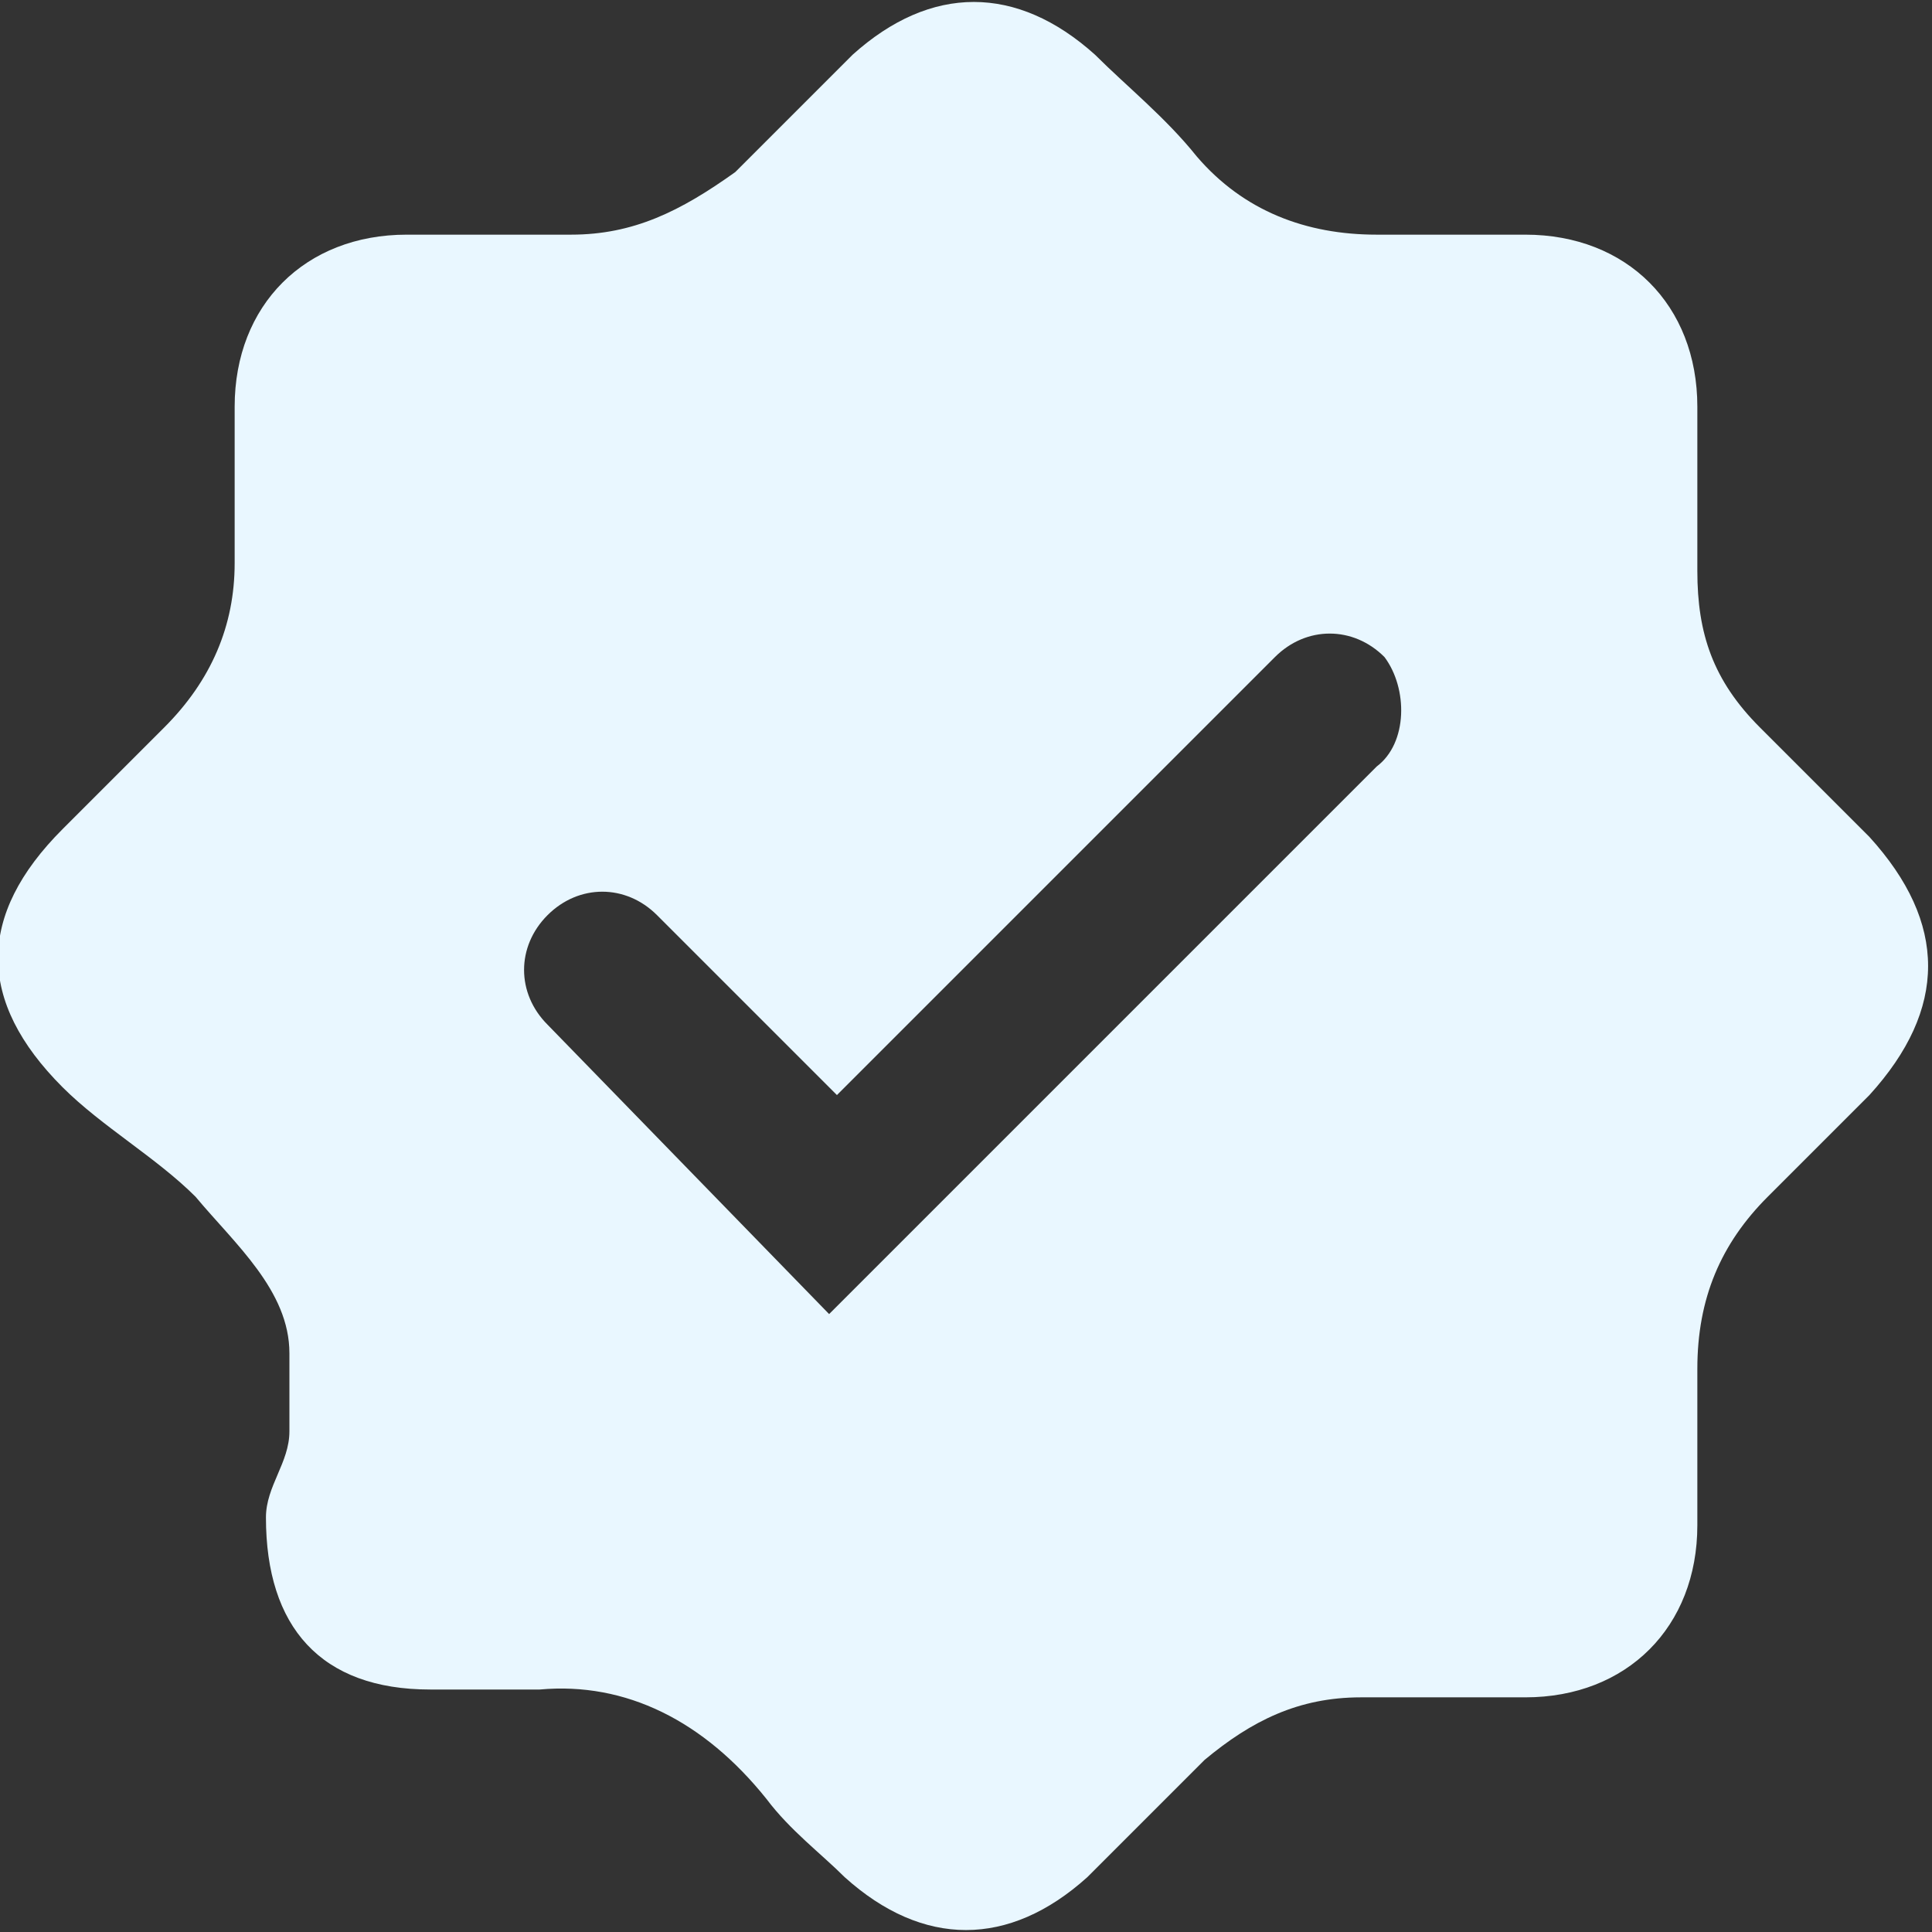
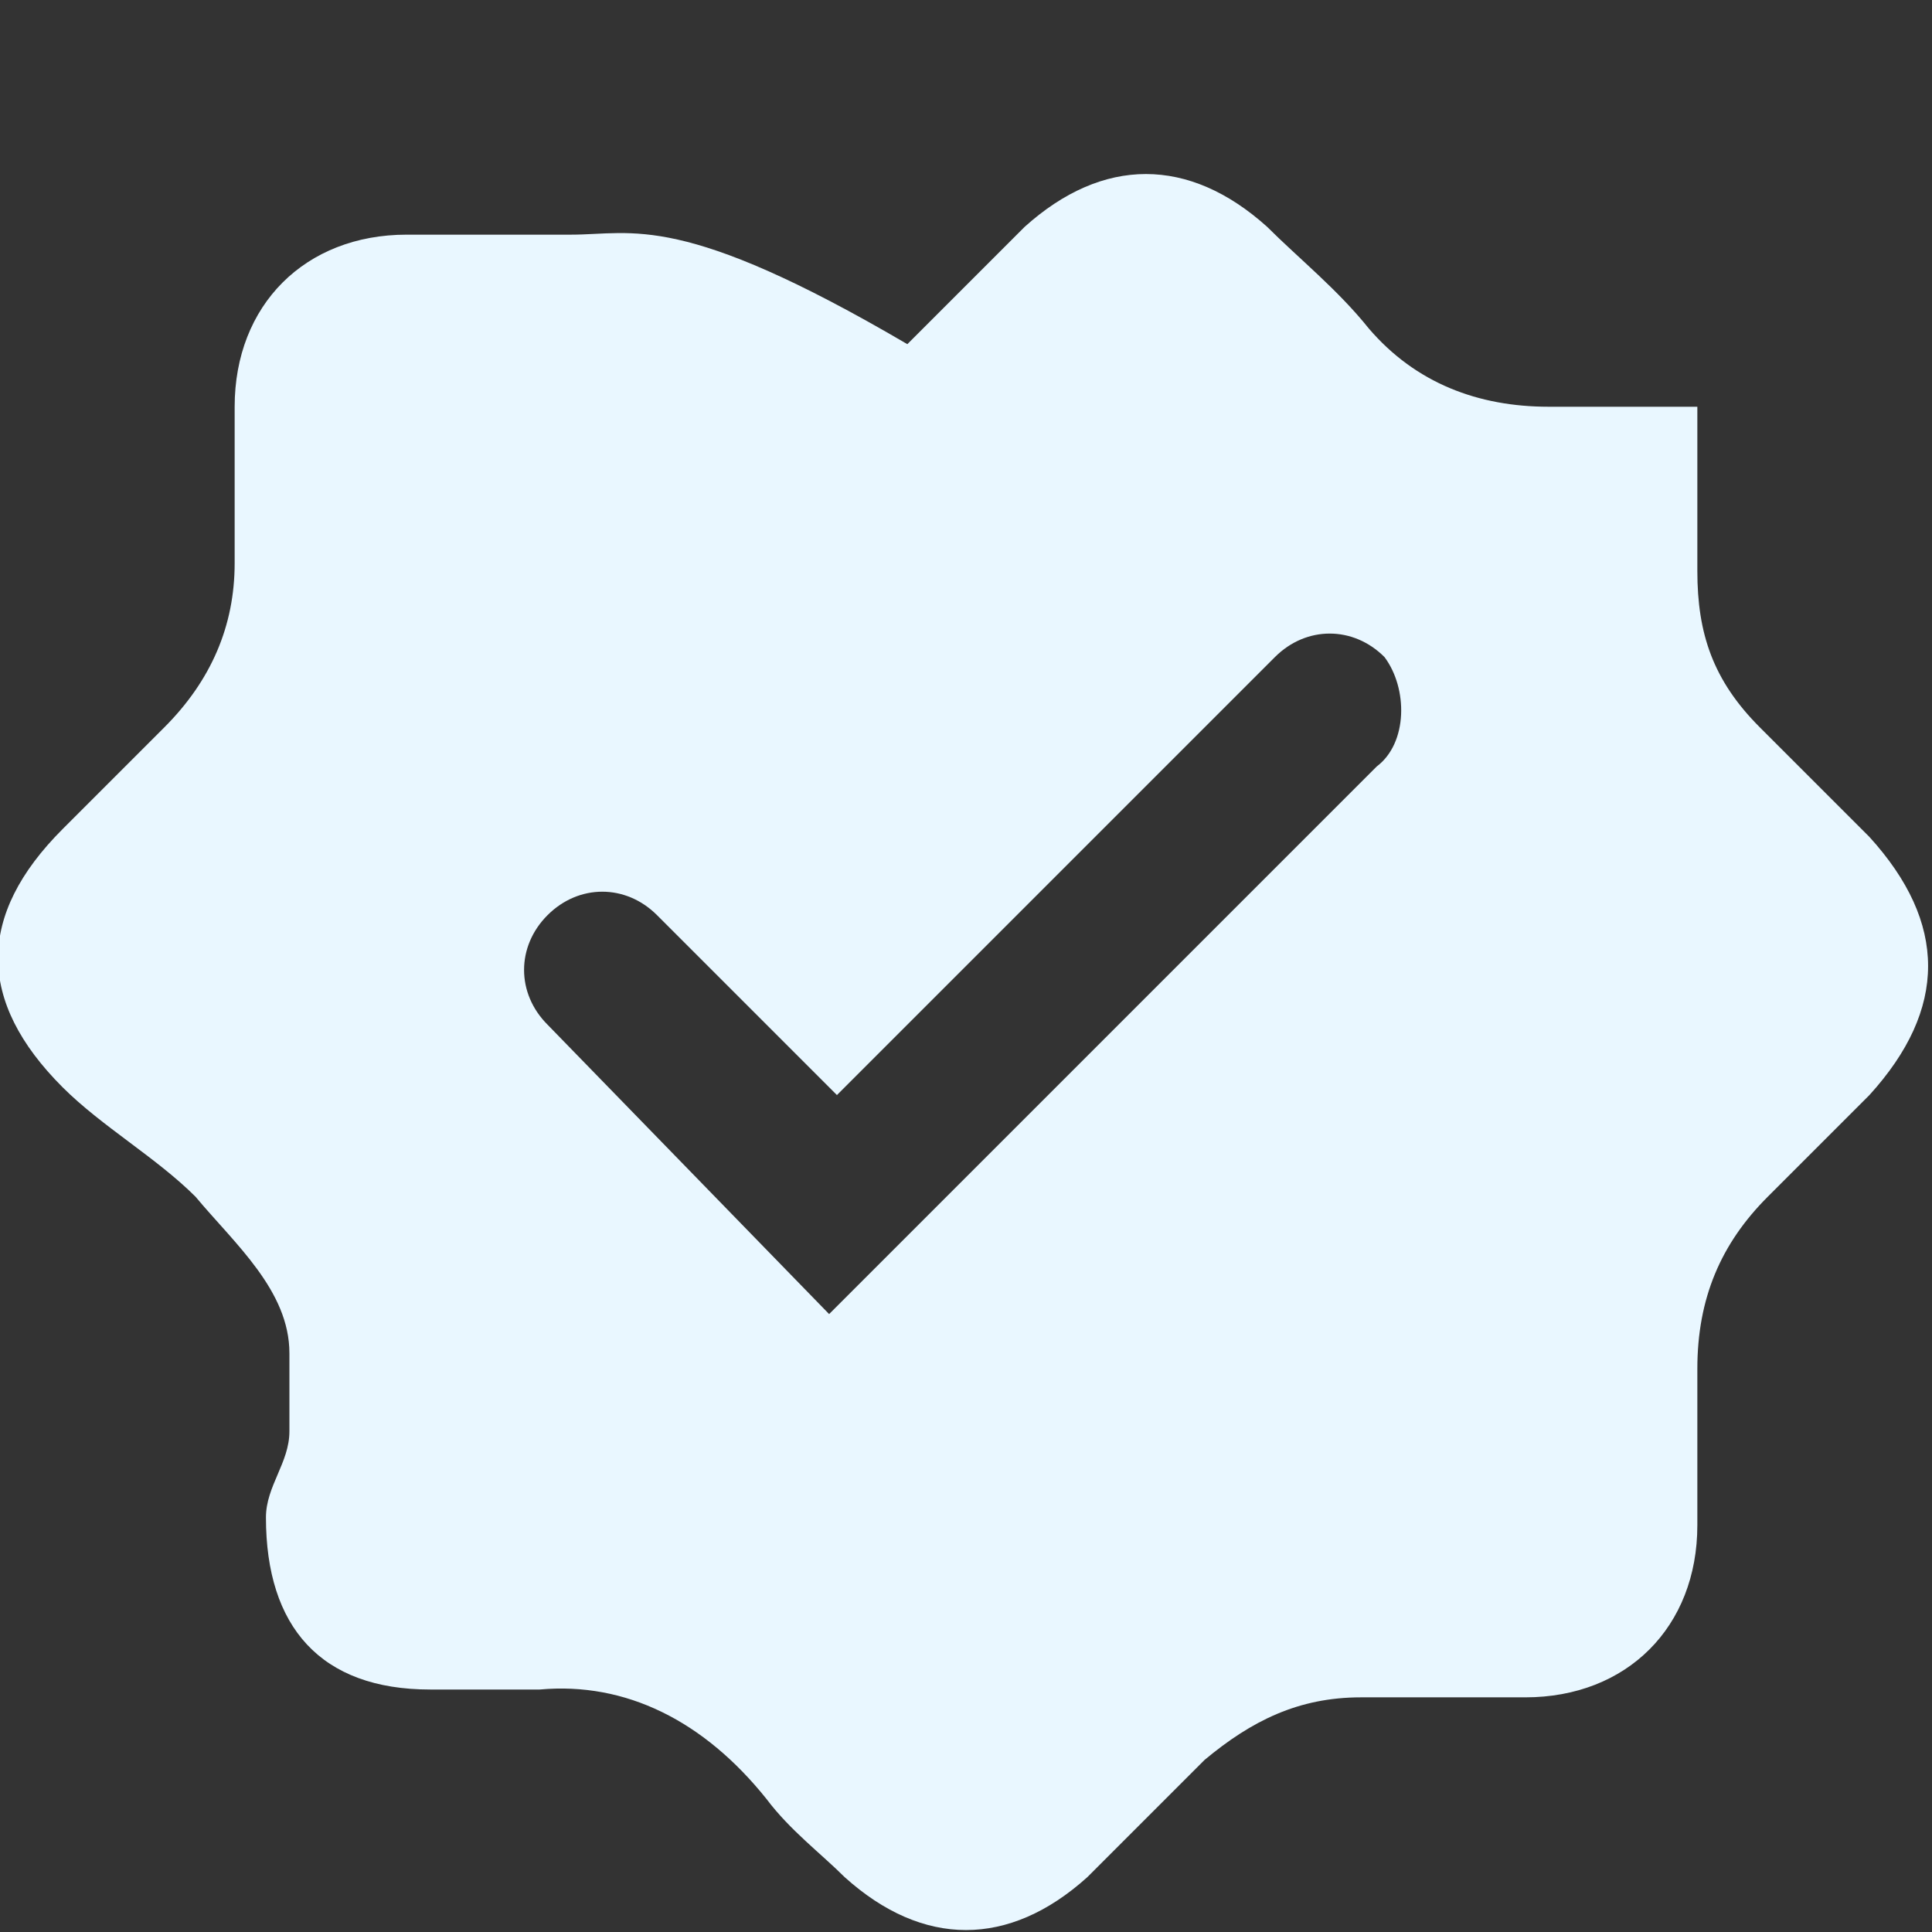
<svg xmlns="http://www.w3.org/2000/svg" version="1.1" x="0px" y="0px" width="24.7px" height="24.7px" viewBox="0 0 24.7 24.7" enable-background="new 0 0 24.7 24.7" xml:space="preserve">
  <rect x="0" y="0" width="24.7" height="24.7" fill="#333333" stroke="none" />
  <defs>
</defs>
  <g>
-     <path fill="#E9F7FF" d="M23.9,10.7c-0.5-0.5-0.9-0.9-1.4-1.4c-0.6-0.6-0.8-1.2-0.8-2c0-0.7,0-1.4,0-2.1c0-1.3-0.9-2.2-2.2-2.2   c-0.6,0-1.3,0-1.9,0c-0.9,0-1.7-0.3-2.3-1c-0.4-0.5-0.9-0.9-1.3-1.3c-1-0.9-2.1-0.9-3.1,0c-0.5,0.5-1,1-1.5,1.5   C8.7,2.7,8.1,3,7.3,3C6.6,3,5.9,3,5.2,3C3.9,3,3,3.9,3,5.2c0,0.7,0,1.3,0,2c0,0.8-0.3,1.5-0.9,2.1c-0.4,0.4-0.9,0.9-1.3,1.3   c-1.1,1.1-1.1,2.2,0,3.3c0.5,0.5,1.2,0.9,1.7,1.4c0.5,0.6,1.2,1.2,1.2,2c0,0.3,0,0.7,0,1c0,0.4-0.3,0.7-0.3,1.1   c0,1.4,0.7,2.2,2.1,2.2c0.5,0,0.9,0,1.4,0C8,21.5,9,22,9.8,23c0.3,0.4,0.7,0.7,1,1c1,0.9,2.1,0.9,3.1,0c0.5-0.5,1-1,1.5-1.5   c0.6-0.5,1.2-0.8,2-0.8c0.7,0,1.4,0,2.1,0c1.3,0,2.2-0.9,2.2-2.2c0-0.7,0-1.3,0-2c0-0.9,0.3-1.6,0.9-2.2c0.4-0.4,0.9-0.9,1.3-1.3   C24.9,12.9,24.9,11.8,23.9,10.7z M17.6,9.8c-2.3,2.3-4.6,4.6-7,7L7,13.1c-0.4-0.4-0.4-1,0-1.4c0,0,0,0,0,0c0.4-0.4,1-0.4,1.4,0   c0.8,0.8,1.5,1.5,2.3,2.3c1.9-1.9,3.8-3.8,5.6-5.6c0.4-0.4,1-0.4,1.4,0l0,0C18,8.8,18,9.5,17.6,9.8z" />
+     <path fill="#E9F7FF" d="M23.9,10.7c-0.5-0.5-0.9-0.9-1.4-1.4c-0.6-0.6-0.8-1.2-0.8-2c0-0.7,0-1.4,0-2.1c-0.6,0-1.3,0-1.9,0c-0.9,0-1.7-0.3-2.3-1c-0.4-0.5-0.9-0.9-1.3-1.3c-1-0.9-2.1-0.9-3.1,0c-0.5,0.5-1,1-1.5,1.5   C8.7,2.7,8.1,3,7.3,3C6.6,3,5.9,3,5.2,3C3.9,3,3,3.9,3,5.2c0,0.7,0,1.3,0,2c0,0.8-0.3,1.5-0.9,2.1c-0.4,0.4-0.9,0.9-1.3,1.3   c-1.1,1.1-1.1,2.2,0,3.3c0.5,0.5,1.2,0.9,1.7,1.4c0.5,0.6,1.2,1.2,1.2,2c0,0.3,0,0.7,0,1c0,0.4-0.3,0.7-0.3,1.1   c0,1.4,0.7,2.2,2.1,2.2c0.5,0,0.9,0,1.4,0C8,21.5,9,22,9.8,23c0.3,0.4,0.7,0.7,1,1c1,0.9,2.1,0.9,3.1,0c0.5-0.5,1-1,1.5-1.5   c0.6-0.5,1.2-0.8,2-0.8c0.7,0,1.4,0,2.1,0c1.3,0,2.2-0.9,2.2-2.2c0-0.7,0-1.3,0-2c0-0.9,0.3-1.6,0.9-2.2c0.4-0.4,0.9-0.9,1.3-1.3   C24.9,12.9,24.9,11.8,23.9,10.7z M17.6,9.8c-2.3,2.3-4.6,4.6-7,7L7,13.1c-0.4-0.4-0.4-1,0-1.4c0,0,0,0,0,0c0.4-0.4,1-0.4,1.4,0   c0.8,0.8,1.5,1.5,2.3,2.3c1.9-1.9,3.8-3.8,5.6-5.6c0.4-0.4,1-0.4,1.4,0l0,0C18,8.8,18,9.5,17.6,9.8z" />
  </g>
</svg>